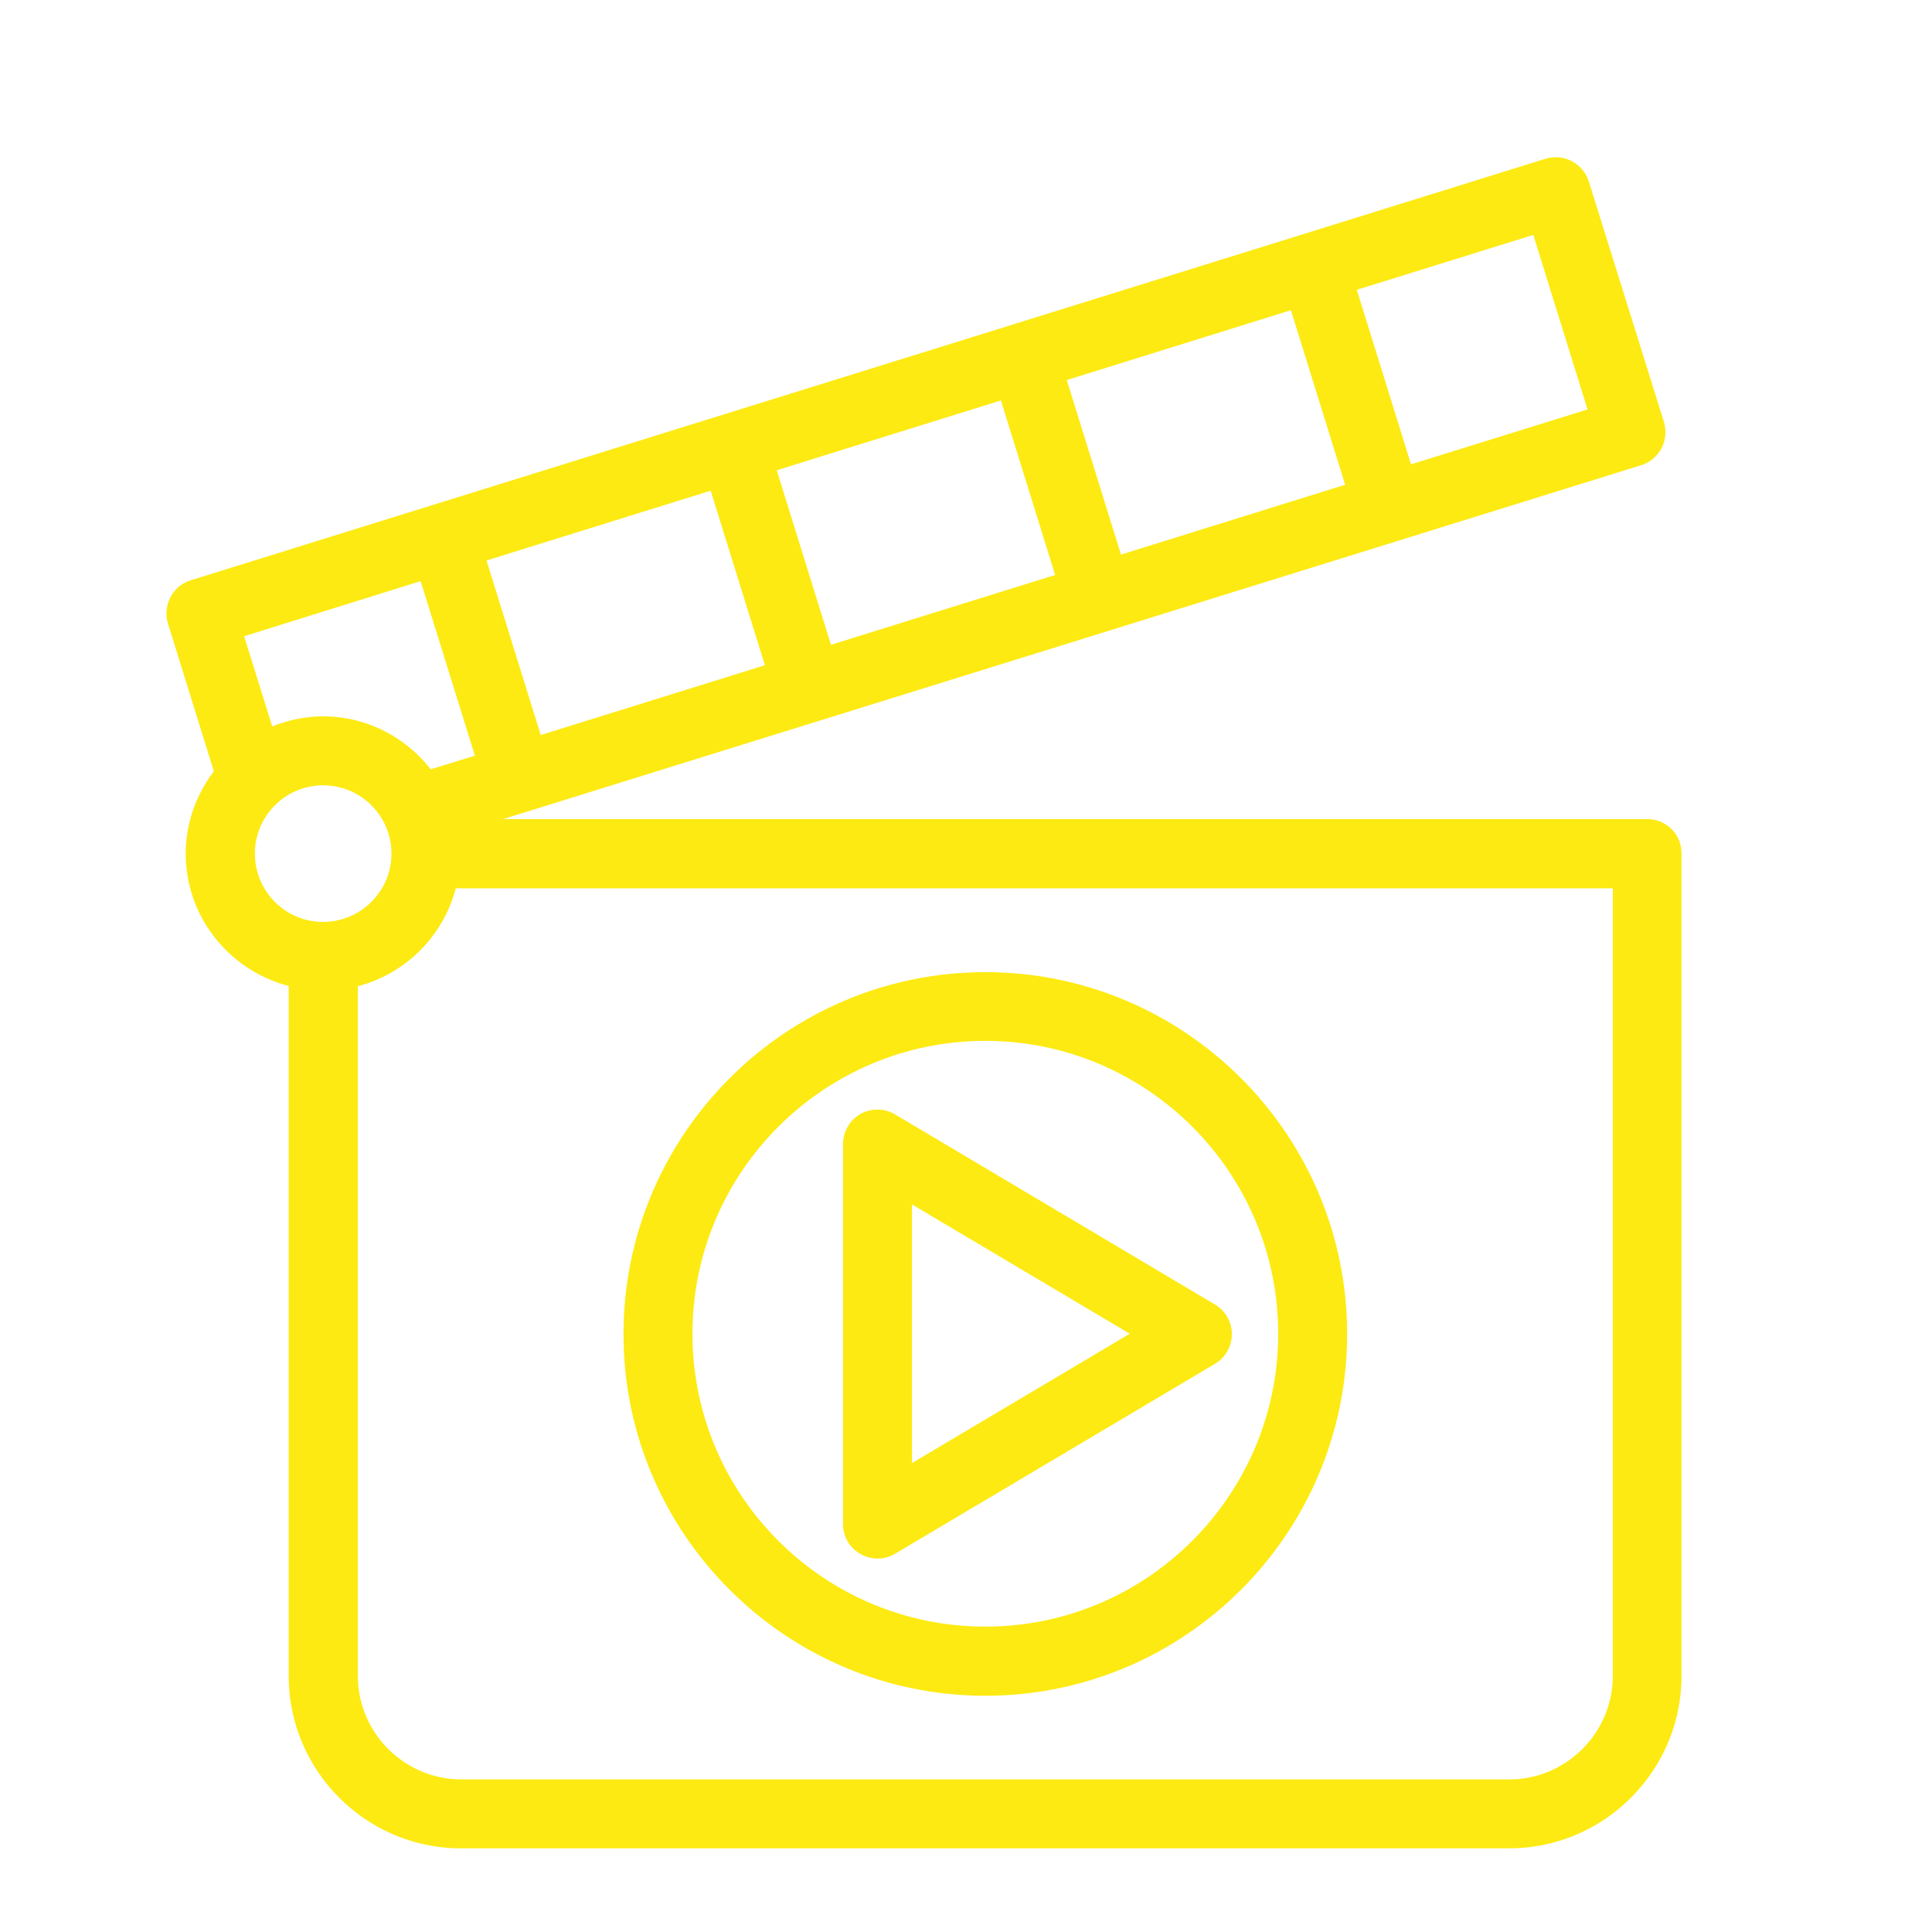
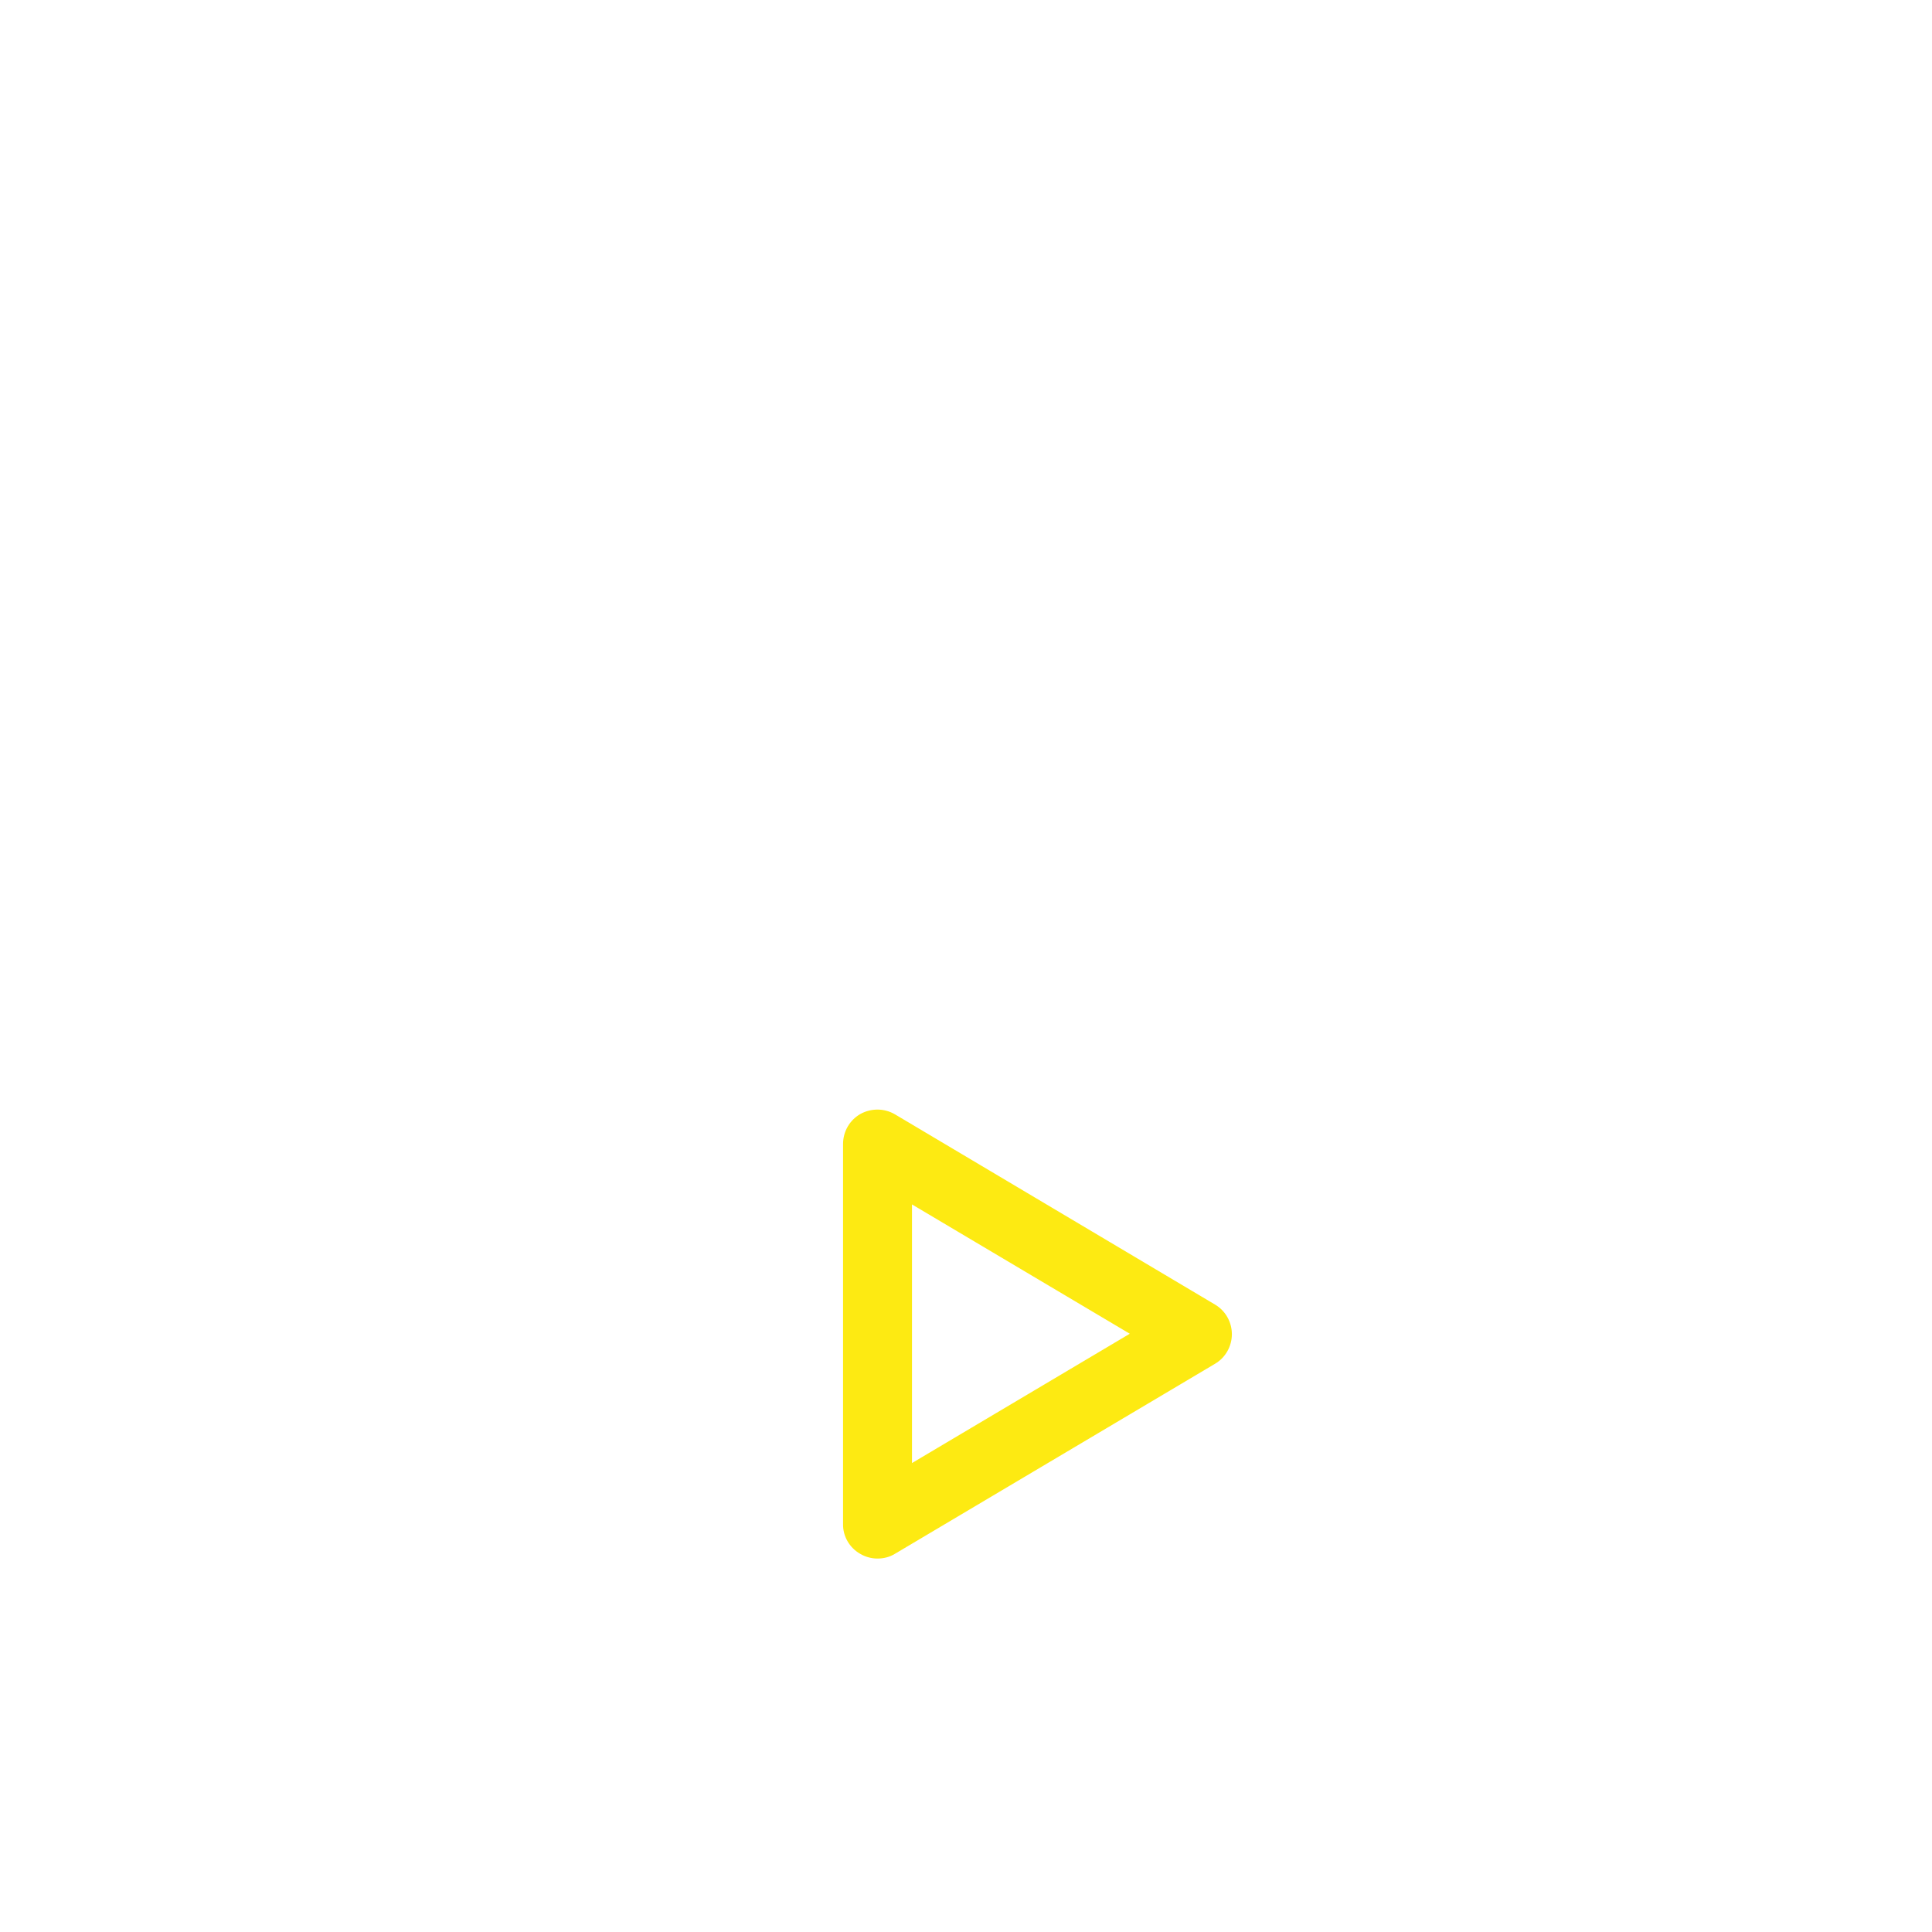
<svg xmlns="http://www.w3.org/2000/svg" version="1.1" id="Layer_1" x="0" y="0" viewBox="0 0 88 88" xml:space="preserve">
  <style>.st0{fill:#fdea12}</style>
-   <path class="st0" d="M75.03 37.31H22.91l51.84-16.12c.4-.12.73-.4.93-.77.19-.37.23-.8.11-1.2L72.37 8.27a1.584 1.584 0 0 0-1.97-1.04L8.69 26.43c-.83.26-1.29 1.14-1.04 1.97l2.09 6.73c-.79 1.05-1.28 2.34-1.28 3.75 0 2.9 2 5.33 4.69 6.03v31.42c0 4.34 3.53 7.86 7.86 7.86h47.72c4.34 0 7.86-3.53 7.86-7.86V38.88c.01-.87-.69-1.57-1.56-1.57M61.27 22.08l-10.21 3.18-2.47-7.95 10.21-3.18zm-13.21 4.11-10.21 3.18-2.47-7.95 10.21-3.18zM34.84 30.3l-10.21 3.18-2.47-7.95 10.21-3.18zm37.47-11.65-8.04 2.5-2.47-7.95 8.04-2.5zm-53.15 7.82 2.47 7.95-2.01.62c-1.15-1.46-2.91-2.41-4.9-2.41-.82 0-1.6.17-2.32.46l-1.28-4.11zm-7.55 12.41c0-1.72 1.4-3.11 3.11-3.11 1.72 0 3.11 1.4 3.11 3.11 0 1.72-1.4 3.11-3.11 3.11-1.71.01-3.11-1.39-3.11-3.11m61.85 37.45c0 2.6-2.12 4.72-4.72 4.72H21.02c-2.6 0-4.72-2.12-4.72-4.72V44.92a6.25 6.25 0 0 0 4.46-4.46h52.7z" />
-   <path class="st0" d="M44.88 77.24c9.09 0 16.48-7.39 16.48-16.48s-7.39-16.48-16.48-16.48-16.48 7.4-16.48 16.48c-.01 9.08 7.39 16.48 16.48 16.48m0-29.83c7.35 0 13.34 5.98 13.34 13.34 0 7.35-5.98 13.34-13.34 13.34s-13.34-5.98-13.34-13.34c0-7.35 5.98-13.34 13.34-13.34" />
  <path class="st0" d="M39.19 70.78c.24.14.51.21.78.21.28 0 .56-.07.8-.22l14.57-8.65c.48-.28.77-.8.77-1.35s-.29-1.07-.77-1.35l-14.57-8.66c-.49-.29-1.09-.29-1.58-.02-.49.28-.79.8-.79 1.37v17.31c-.01.55.29 1.08.79 1.36m2.35-15.92 9.92 5.89-9.92 5.89z" />
</svg>